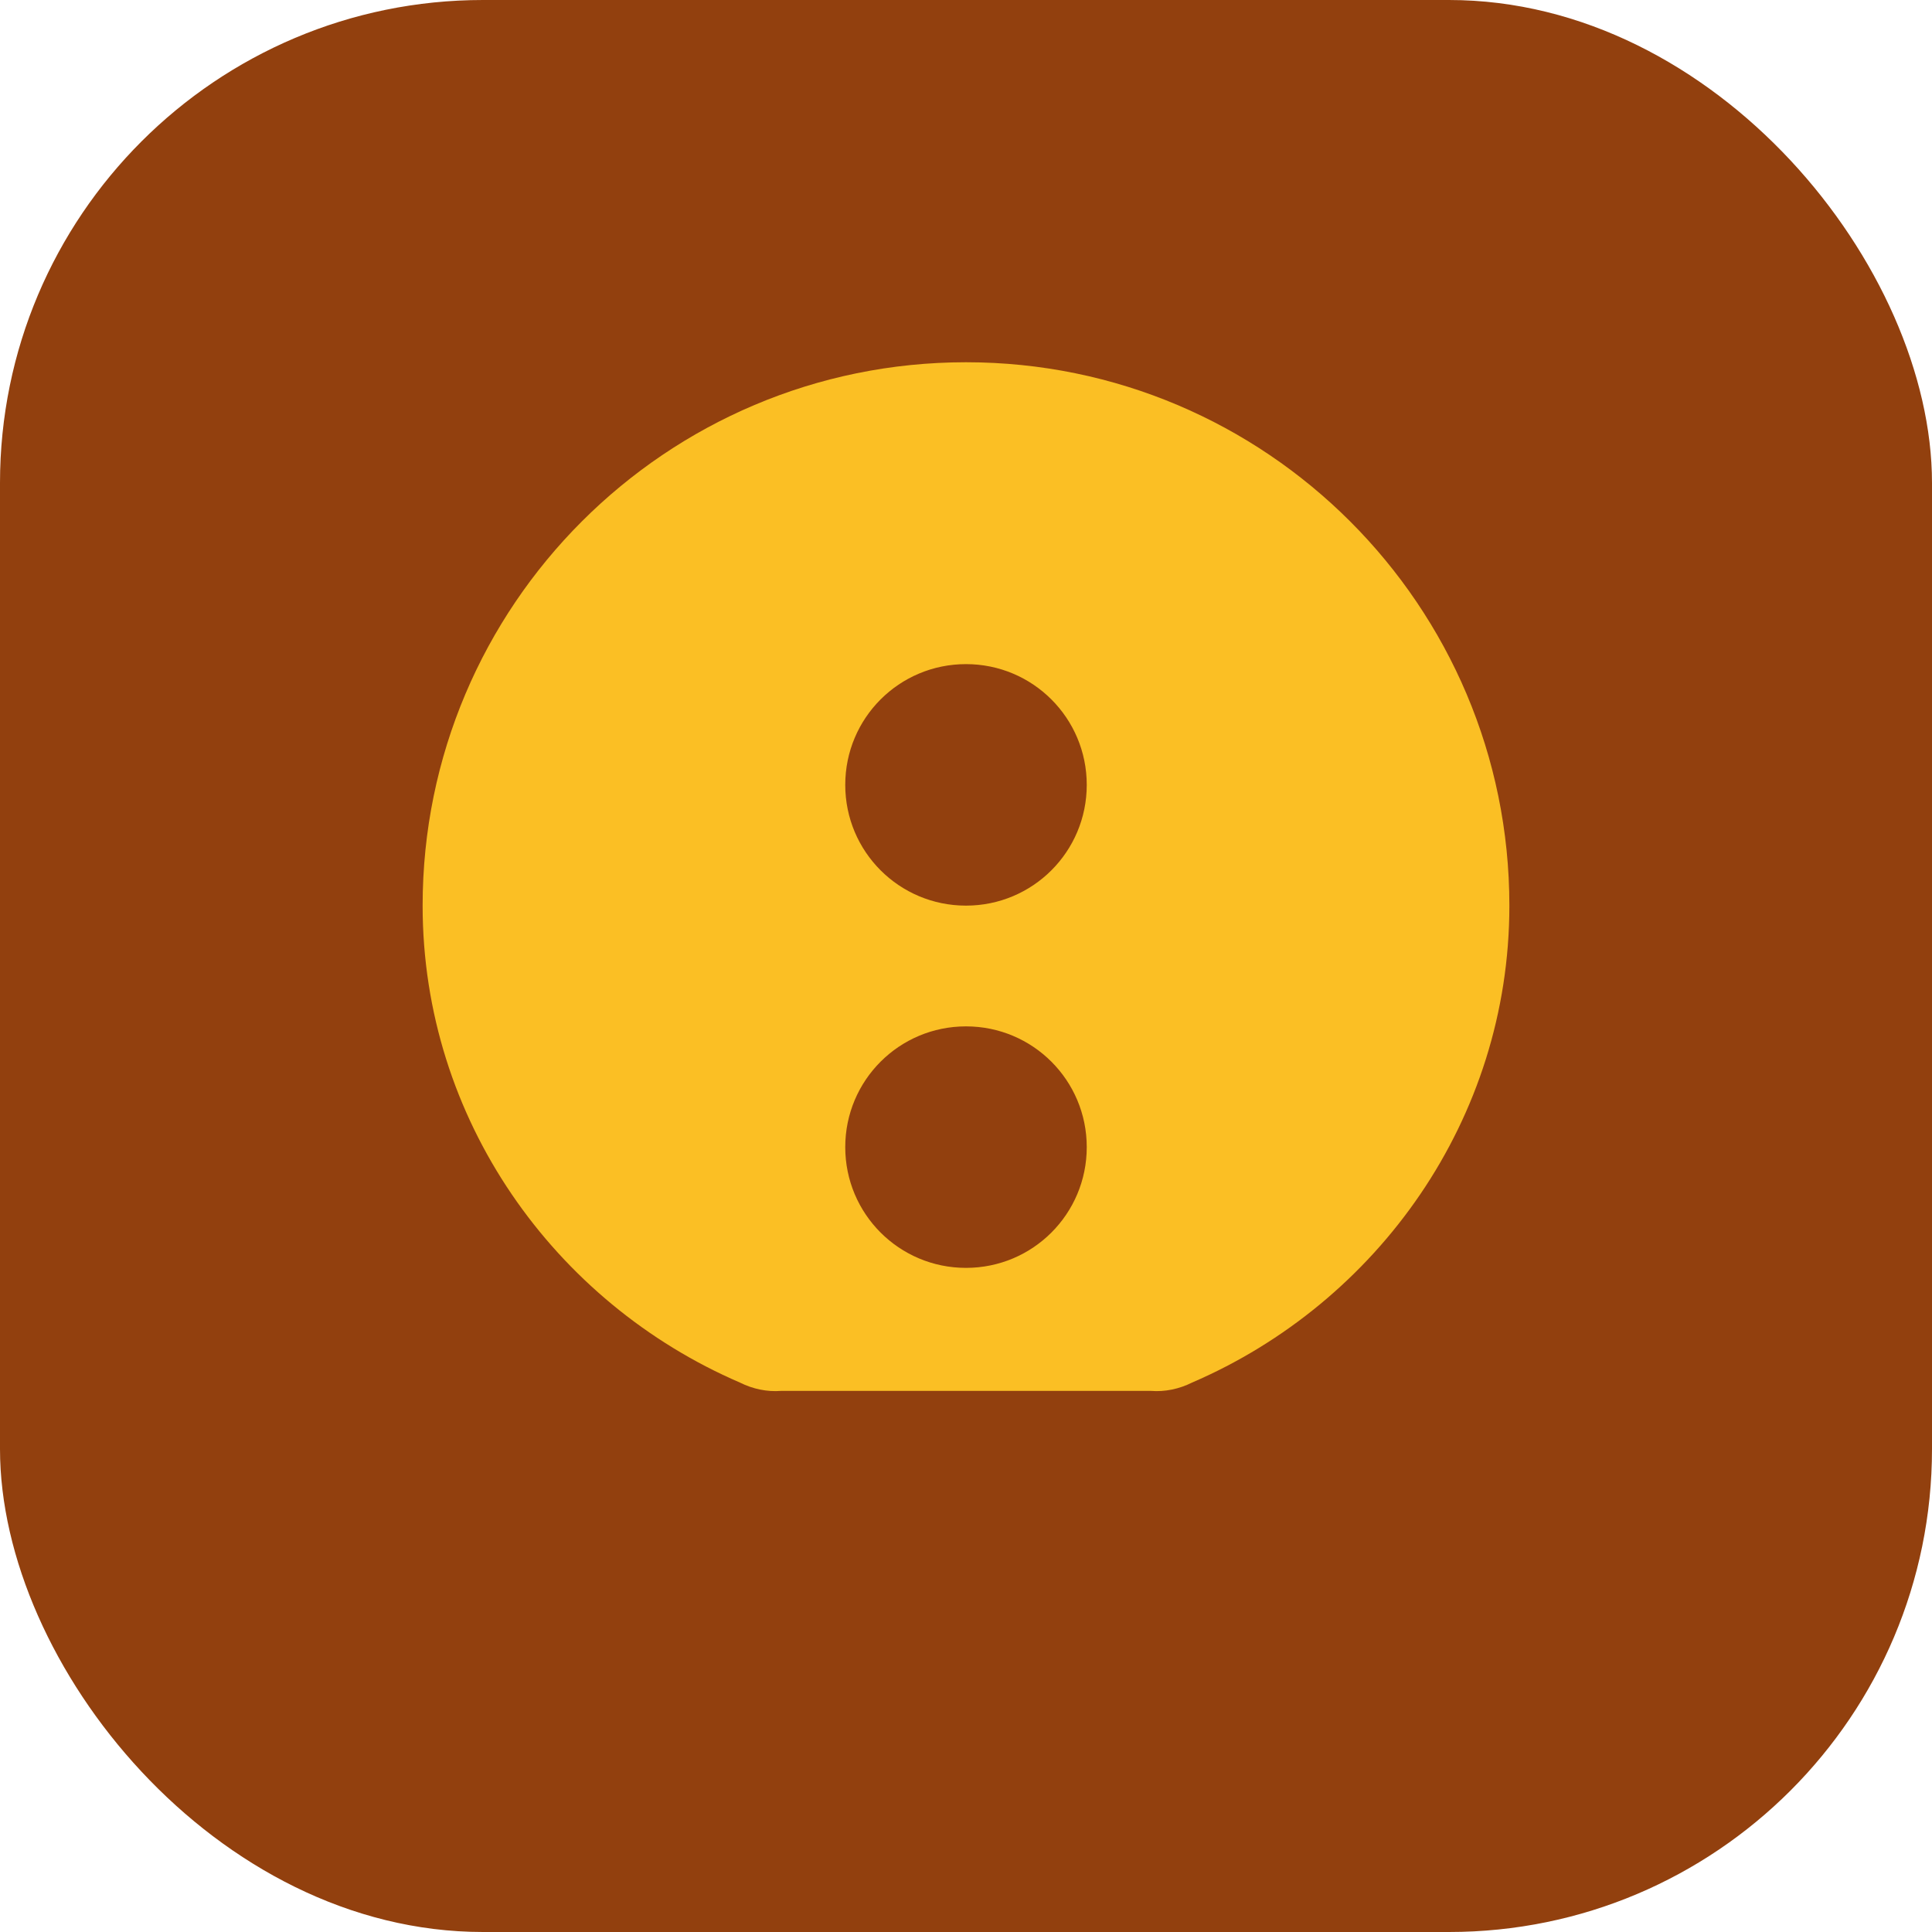
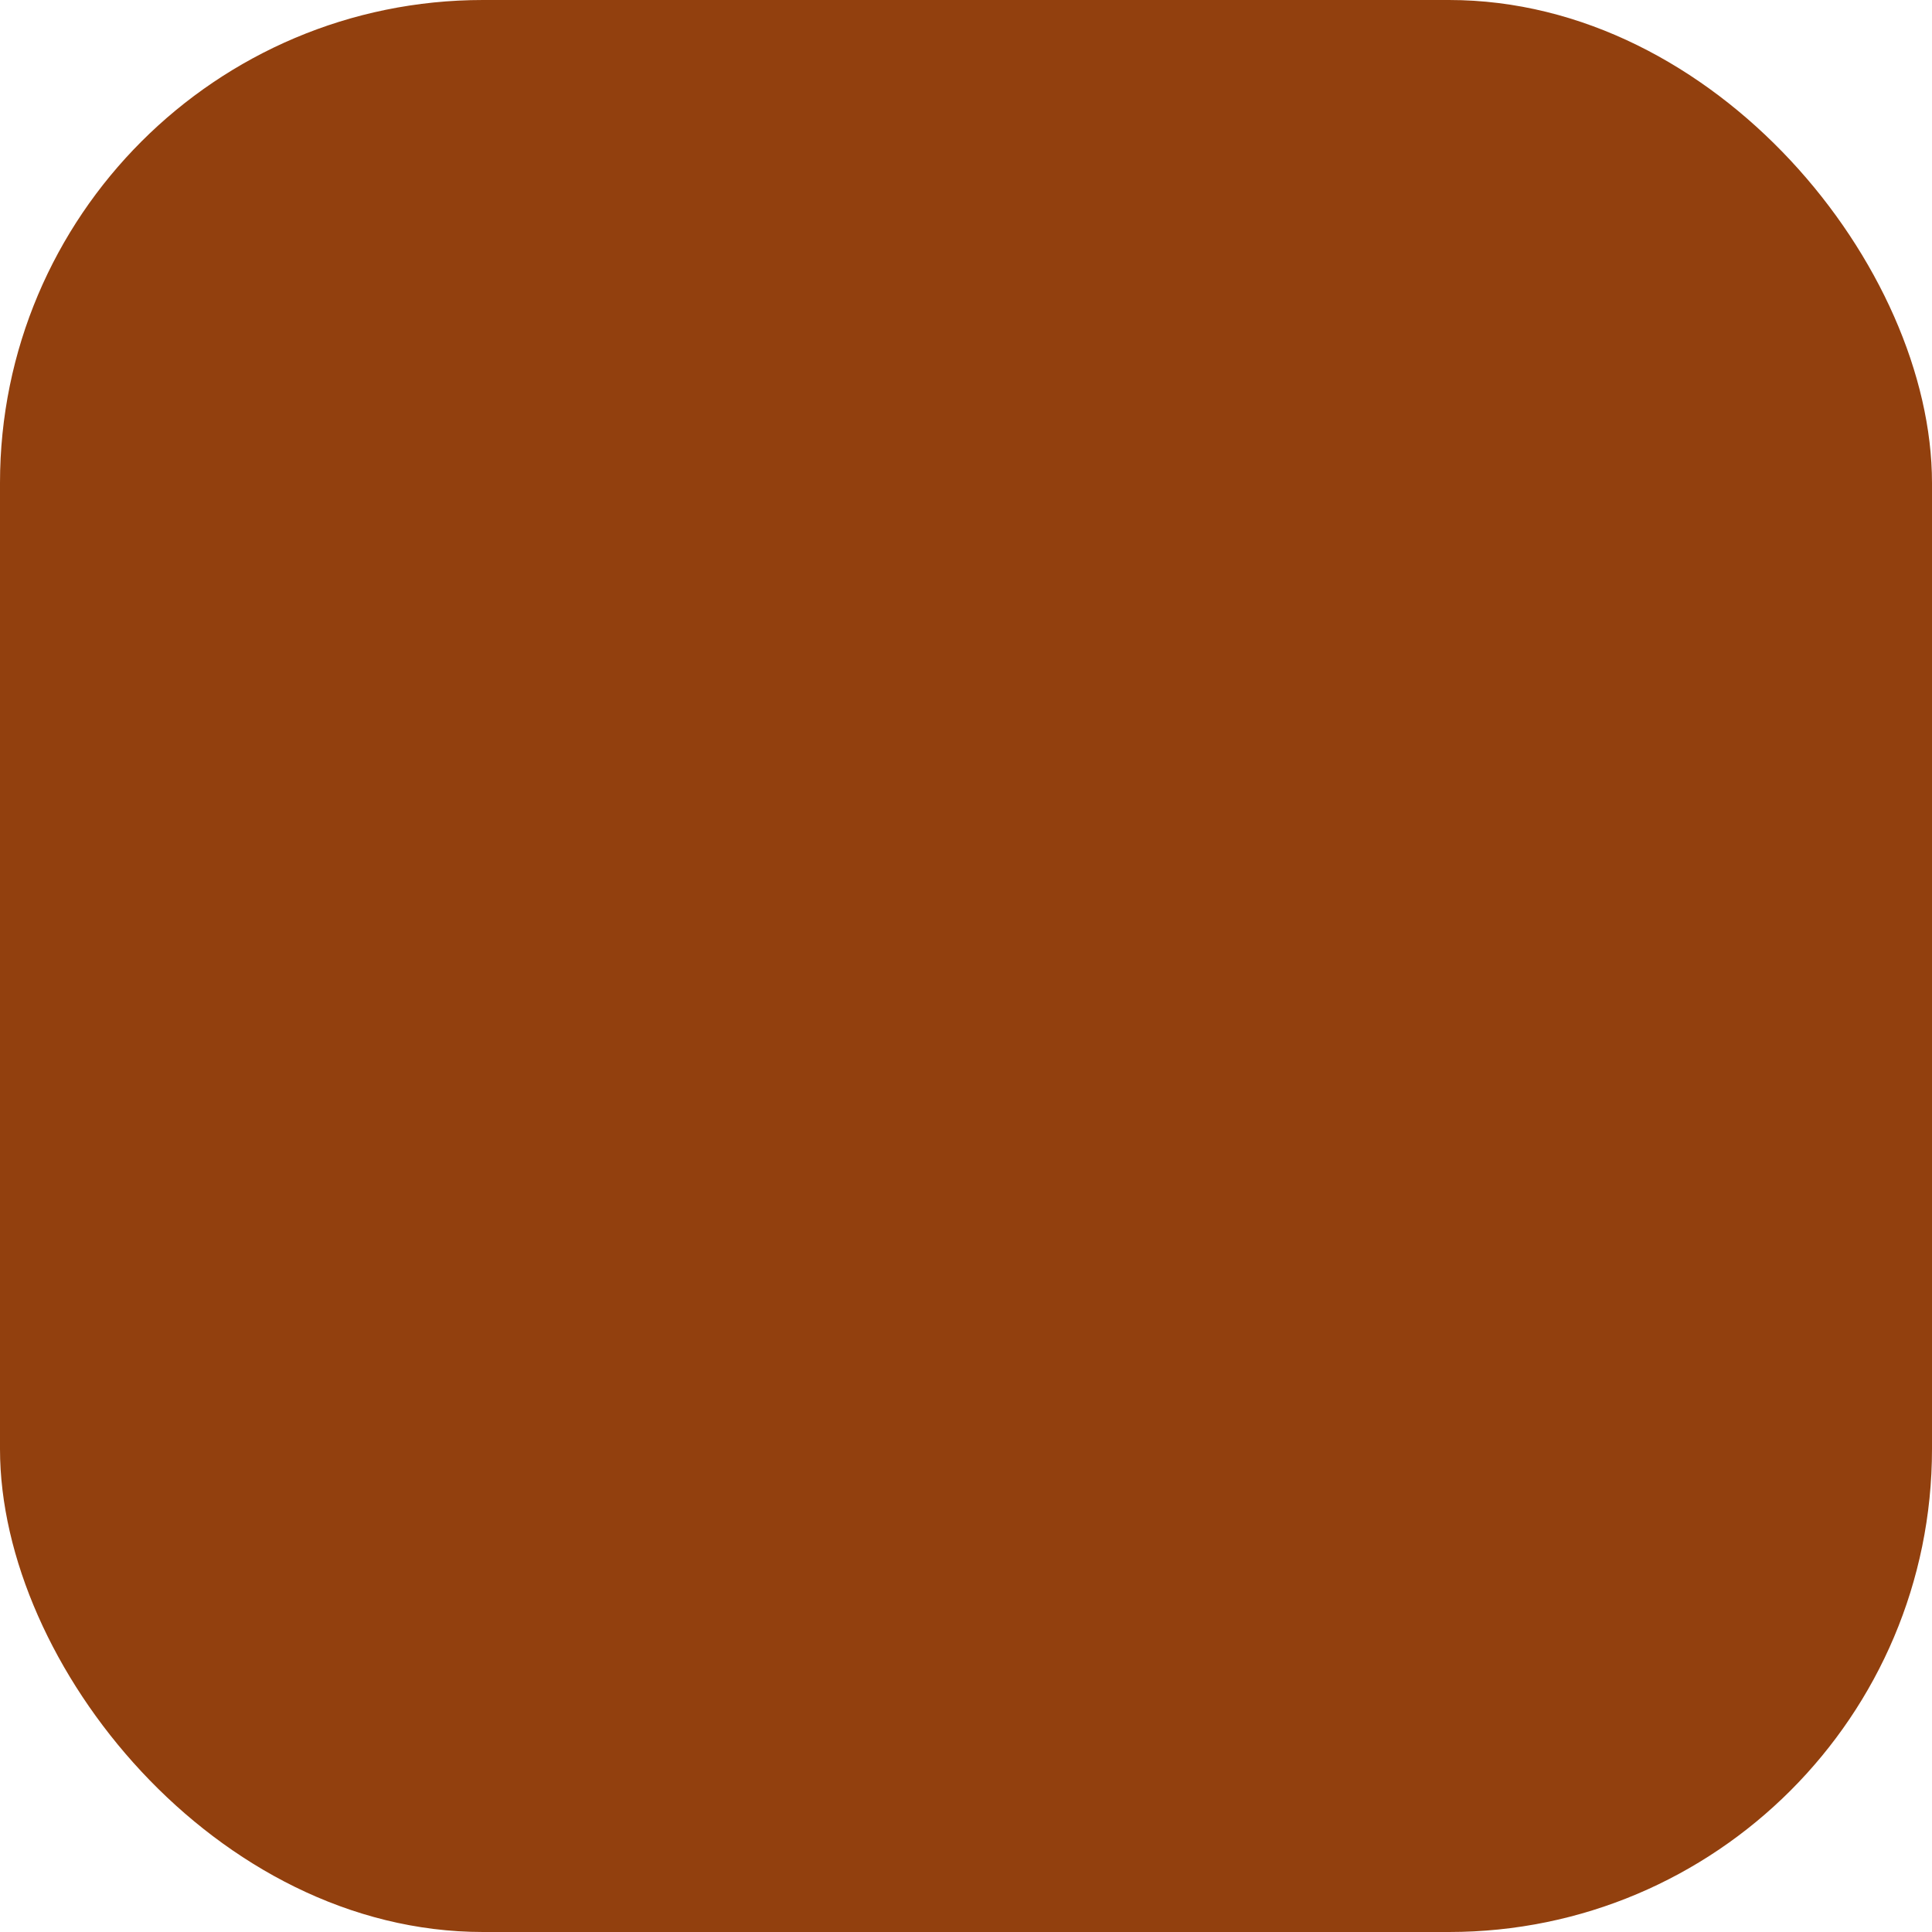
<svg xmlns="http://www.w3.org/2000/svg" width="512" height="512" viewBox="0 0 512 512" fill="none">
  <rect width="512" height="512" rx="128" fill="#92400E" />
  <g filter="url(#shadow)">
-     <path d="M256 96C176.5 96 112 160.5 112 240C112 296.6 146.9 345.2 196.1 366.4C199.5 368.1 203.3 368.9 207 368.6L305 368.6C308.7 368.9 312.5 368.1 315.9 366.4C365.1 345.2 400 296.6 400 240C400 160.5 335.5 96 256 96ZM256 336C238.3 336 224 321.7 224 304C224 286.3 238.3 272 256 272C273.7 272 288 286.3 288 304C288 321.7 273.7 336 256 336ZM256 240C238.3 240 224 225.7 224 208C224 190.3 238.3 176 256 176C273.7 176 288 190.3 288 208C288 225.7 273.7 240 256 240Z" fill="#FBBF24" />
-   </g>
+     </g>
  <defs>
    <filter id="shadow" x="0" y="0" width="512" height="512" filterUnits="userSpaceOnUse">
      <feDropShadow dx="0" dy="4" stdDeviation="8" flood-opacity="0.25" />
    </filter>
  </defs>
</svg>